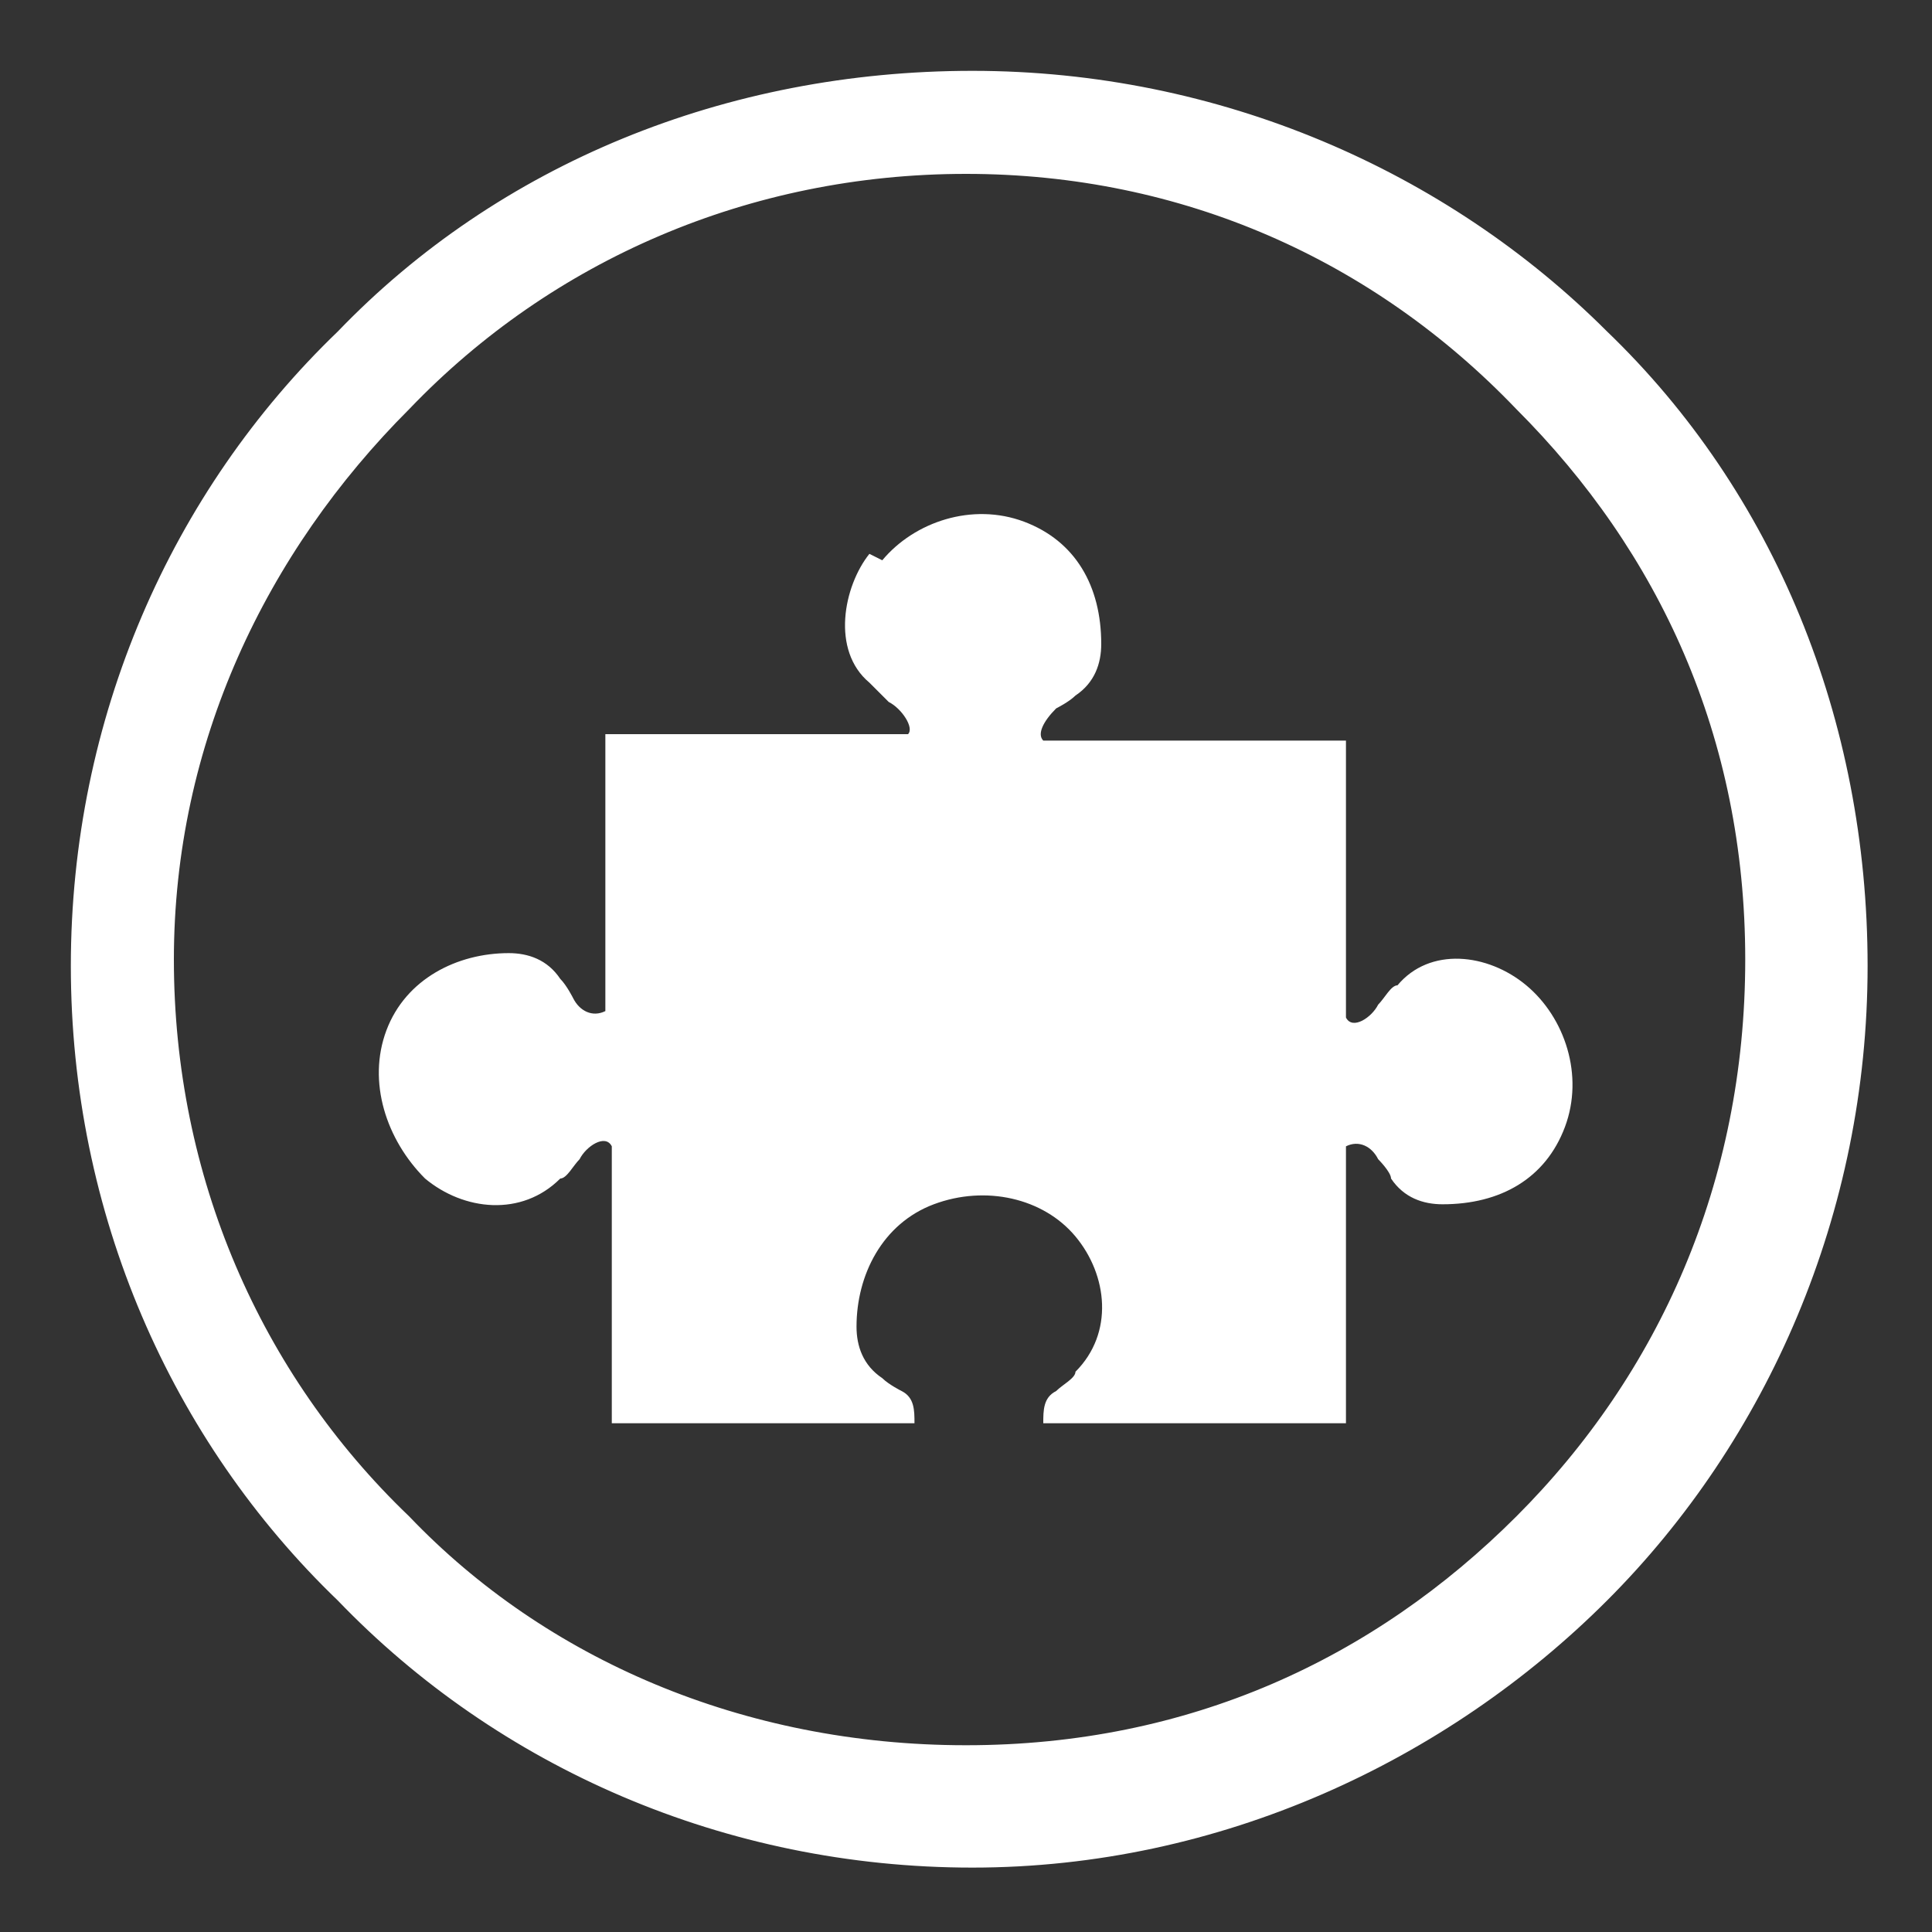
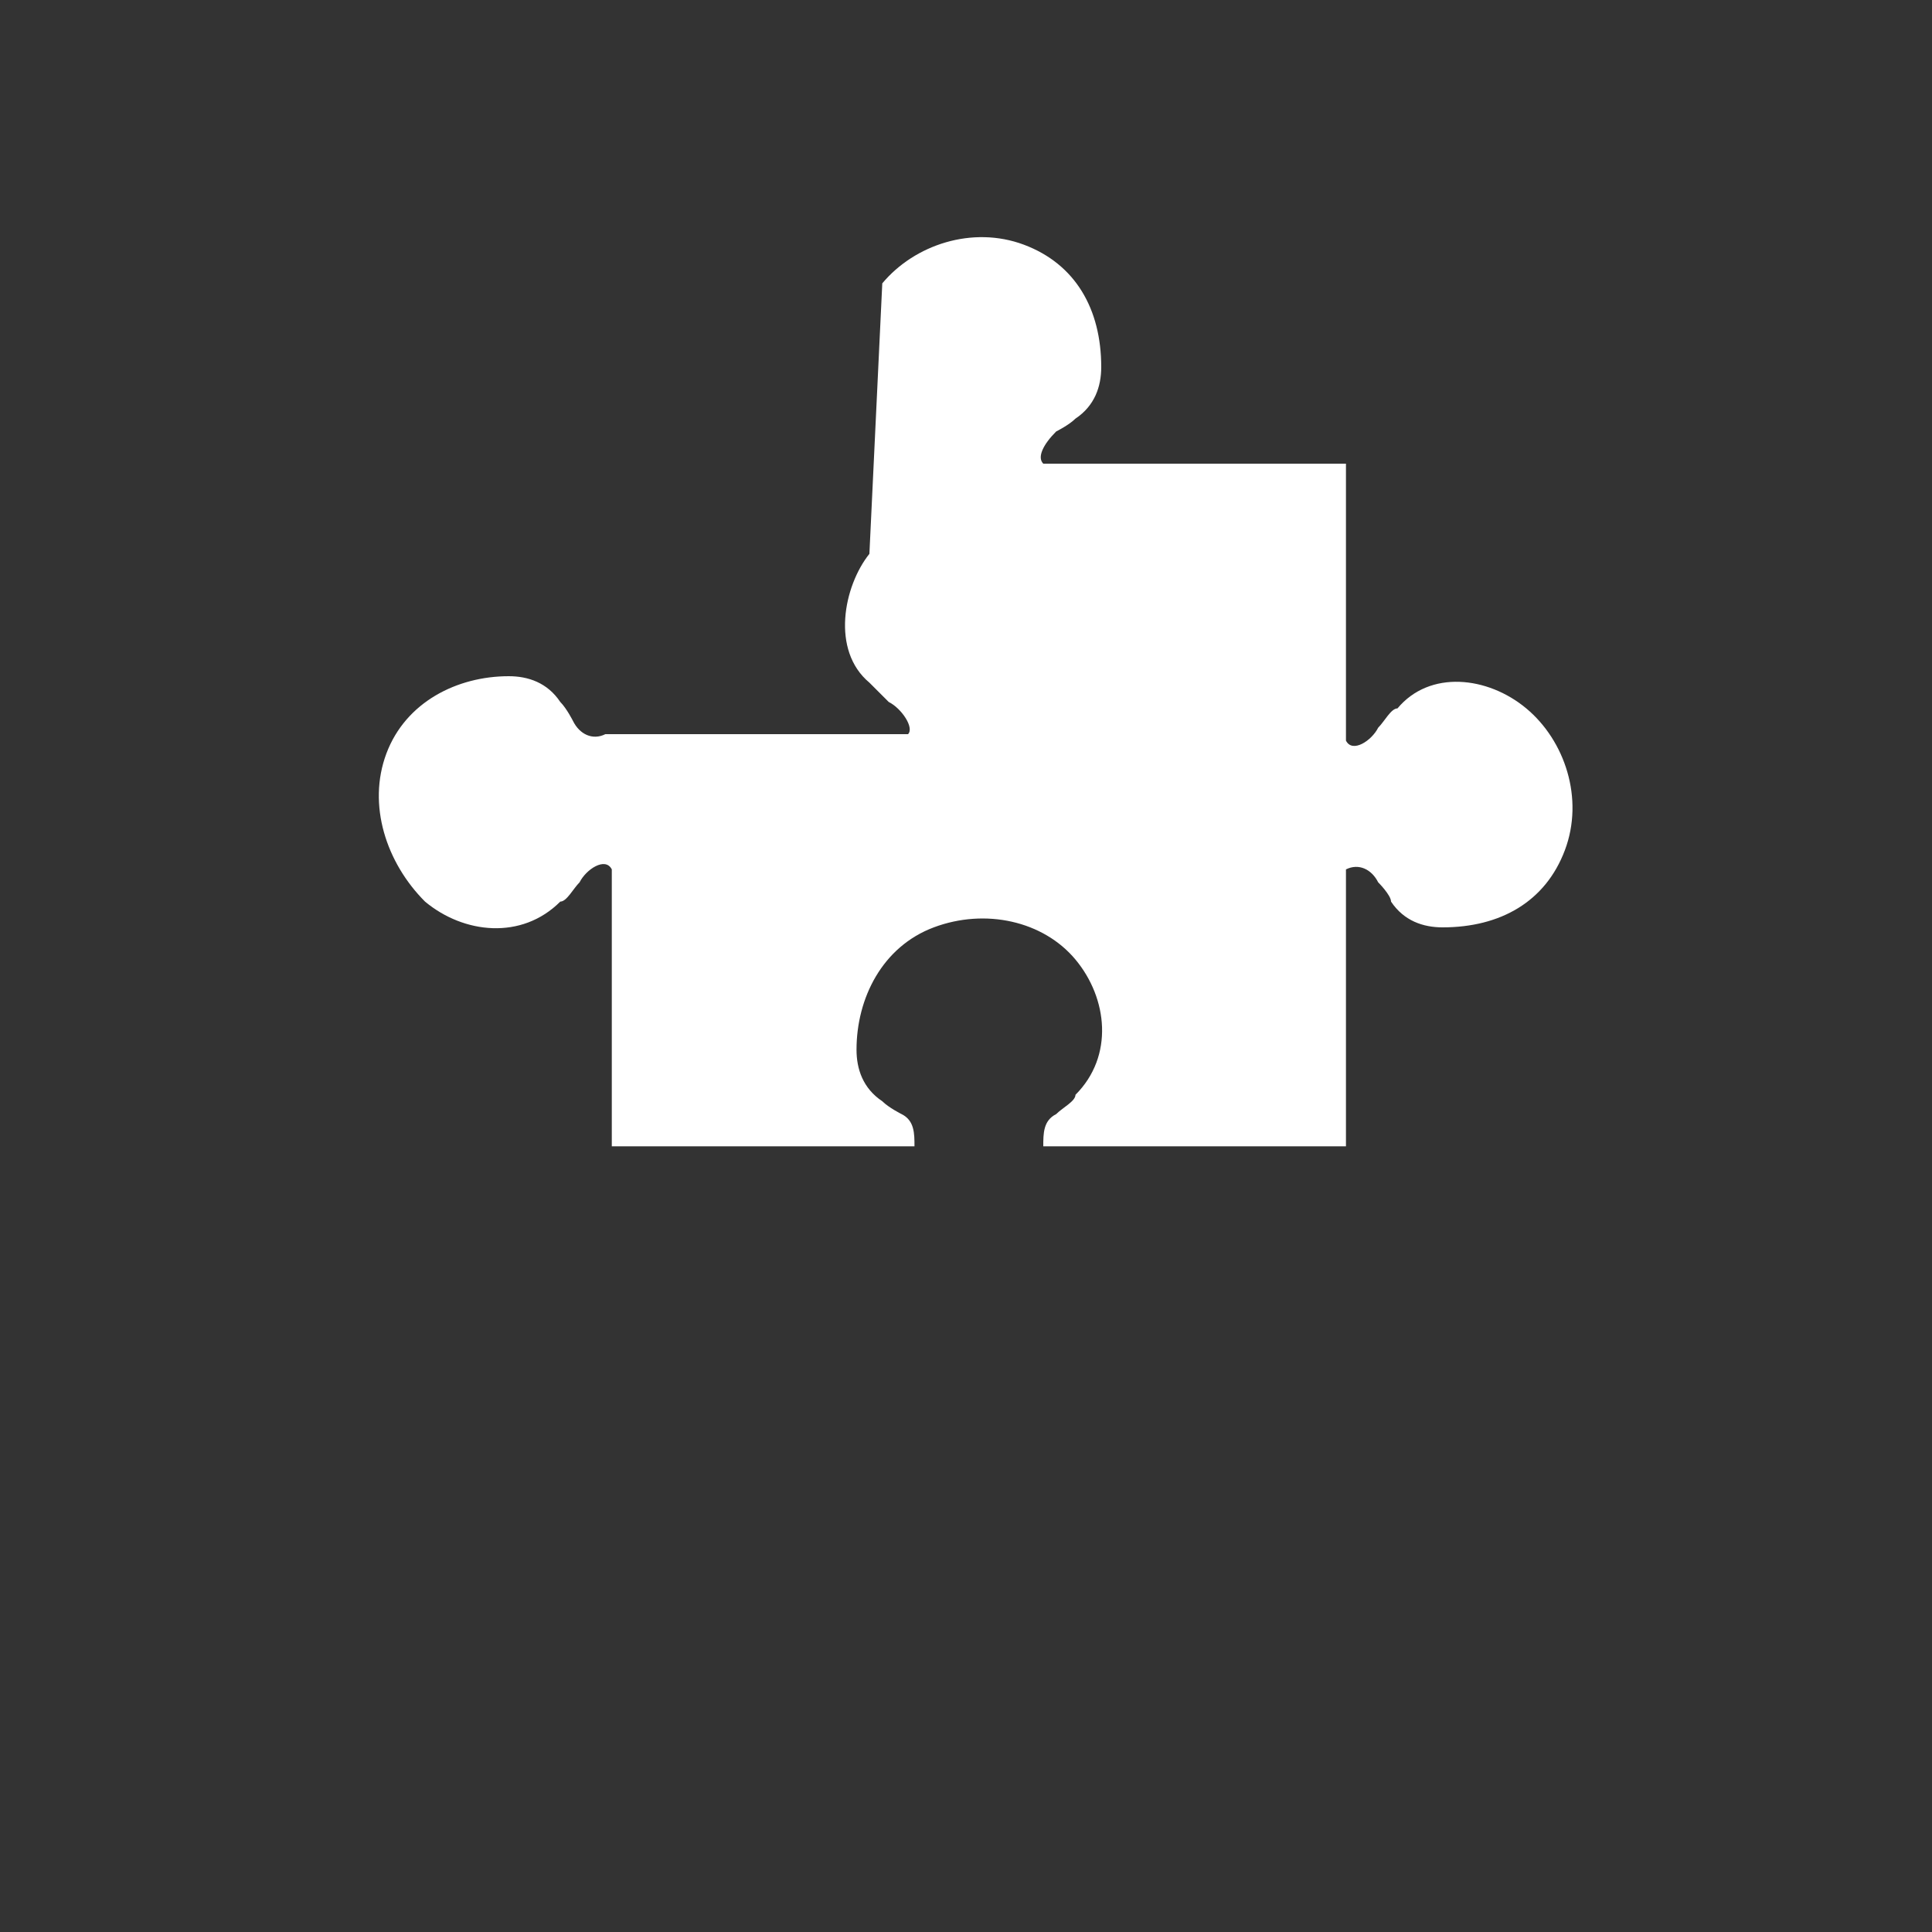
<svg xmlns="http://www.w3.org/2000/svg" id="Layer_1" version="1.1" viewBox="0 0 30 30">
  <rect x="0" y="0" width="30" height="30" fill="#333333" stroke="none" />
  <defs>
    <style> .st0 { stroke: #fff; stroke-miterlimit: 10; } .st0, .st1 { fill: #fff; } </style>
  </defs>
-   <path class="st0" d="M15.1,1.6c3.7,0,7.1,1.5,9.5,3.9,2.5,2.4,3.9,5.8,3.9,9.5s-1.5,7.1-3.9,9.5-5.8,4-9.5,4-7.1-1.5-9.5-4c-2.5-2.4-4-5.8-4-9.5s1.5-7.1,4-9.5c2.4-2.5,5.8-3.9,9.5-3.9h0ZM23.9,6h0c-2.3-2.4-5.4-3.8-8.9-3.8s-6.7,1.4-9,3.8c-2.3,2.3-3.8,5.4-3.8,8.9s1.4,6.7,3.8,9c2.2,2.3,5.4,3.7,9,3.7s6.6-1.4,8.9-3.7c2.3-2.3,3.7-5.4,3.7-9s-1.4-6.6-3.7-8.9h0Z" />
-   <path class="st1" d="M13.5,8.6c-.4.5-.6,1.5,0,2,0,0,.2.2.3.3.2.1.4.4.3.5h-4.7v4.3c-.2.1-.4,0-.5-.2,0,0-.1-.2-.2-.3-.2-.3-.5-.4-.8-.4-.8,0-1.6.4-1.9,1.2-.3.8,0,1.7.6,2.3.6.5,1.5.6,2.1,0,.1,0,.2-.2.3-.3.1-.2.4-.4.5-.2v4.3h4.7c0-.2,0-.4-.2-.5,0,0-.2-.1-.3-.2-.3-.2-.4-.5-.4-.8,0-.8.4-1.6,1.2-1.9.8-.3,1.7-.1,2.2.5.5.6.6,1.5,0,2.1,0,.1-.2.2-.3.3-.2.1-.2.3-.2.5h4.7v-4.3c.2-.1.4,0,.5.2,0,0,.2.2.2.3.2.3.5.4.8.4.9,0,1.6-.4,1.9-1.2.3-.8,0-1.7-.6-2.2-.6-.5-1.5-.6-2,0-.1,0-.2.2-.3.3-.1.2-.4.4-.5.2v-4.3h-4.7c-.1-.1,0-.3.2-.5,0,0,.2-.1.3-.2.3-.2.4-.5.4-.8,0-.9-.4-1.6-1.2-1.9-.8-.3-1.7,0-2.2.6h0Z" />
+   <path class="st1" d="M13.5,8.6c-.4.5-.6,1.5,0,2,0,0,.2.2.3.3.2.1.4.4.3.5h-4.7c-.2.1-.4,0-.5-.2,0,0-.1-.2-.2-.3-.2-.3-.5-.4-.8-.4-.8,0-1.6.4-1.9,1.2-.3.8,0,1.7.6,2.3.6.5,1.5.6,2.1,0,.1,0,.2-.2.3-.3.1-.2.4-.4.5-.2v4.3h4.7c0-.2,0-.4-.2-.5,0,0-.2-.1-.3-.2-.3-.2-.4-.5-.4-.8,0-.8.4-1.6,1.2-1.9.8-.3,1.7-.1,2.2.5.5.6.6,1.5,0,2.1,0,.1-.2.2-.3.3-.2.1-.2.3-.2.5h4.7v-4.3c.2-.1.4,0,.5.2,0,0,.2.2.2.3.2.3.5.4.8.4.9,0,1.6-.4,1.9-1.2.3-.8,0-1.7-.6-2.2-.6-.5-1.5-.6-2,0-.1,0-.2.2-.3.3-.1.2-.4.4-.5.2v-4.3h-4.7c-.1-.1,0-.3.2-.5,0,0,.2-.1.3-.2.3-.2.4-.5.4-.8,0-.9-.4-1.6-1.2-1.9-.8-.3-1.7,0-2.2.6h0Z" />
</svg>